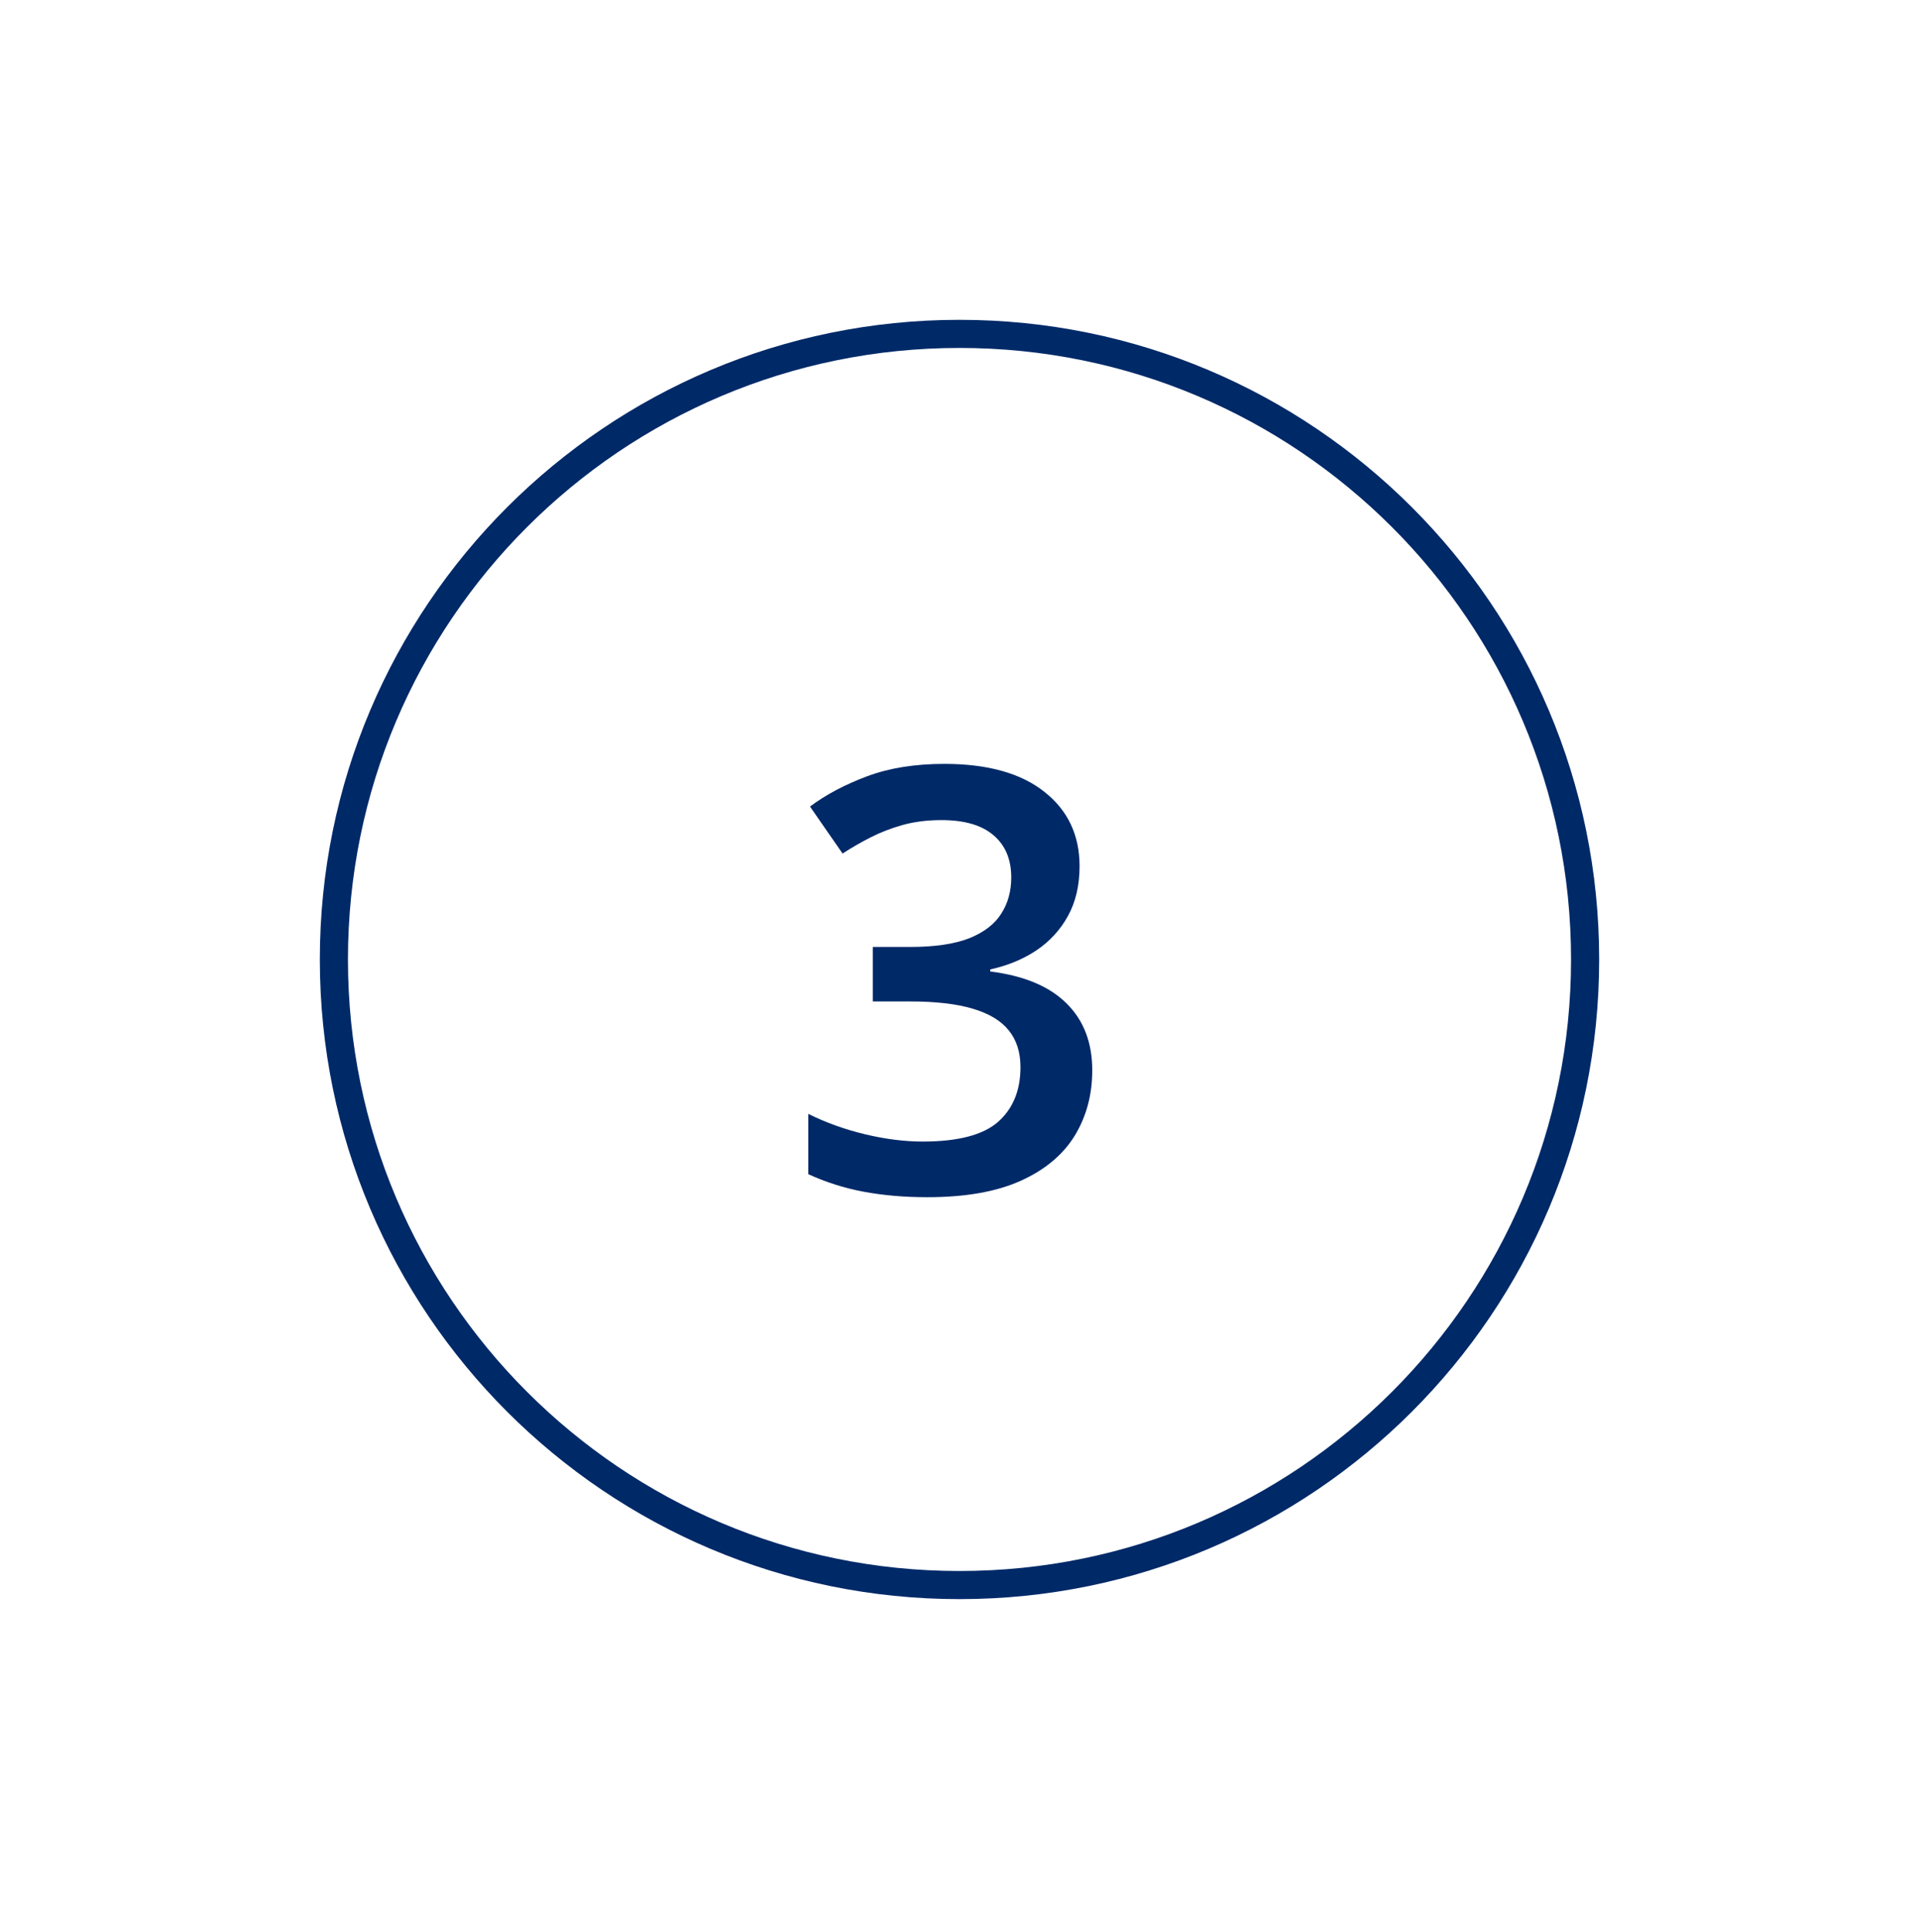
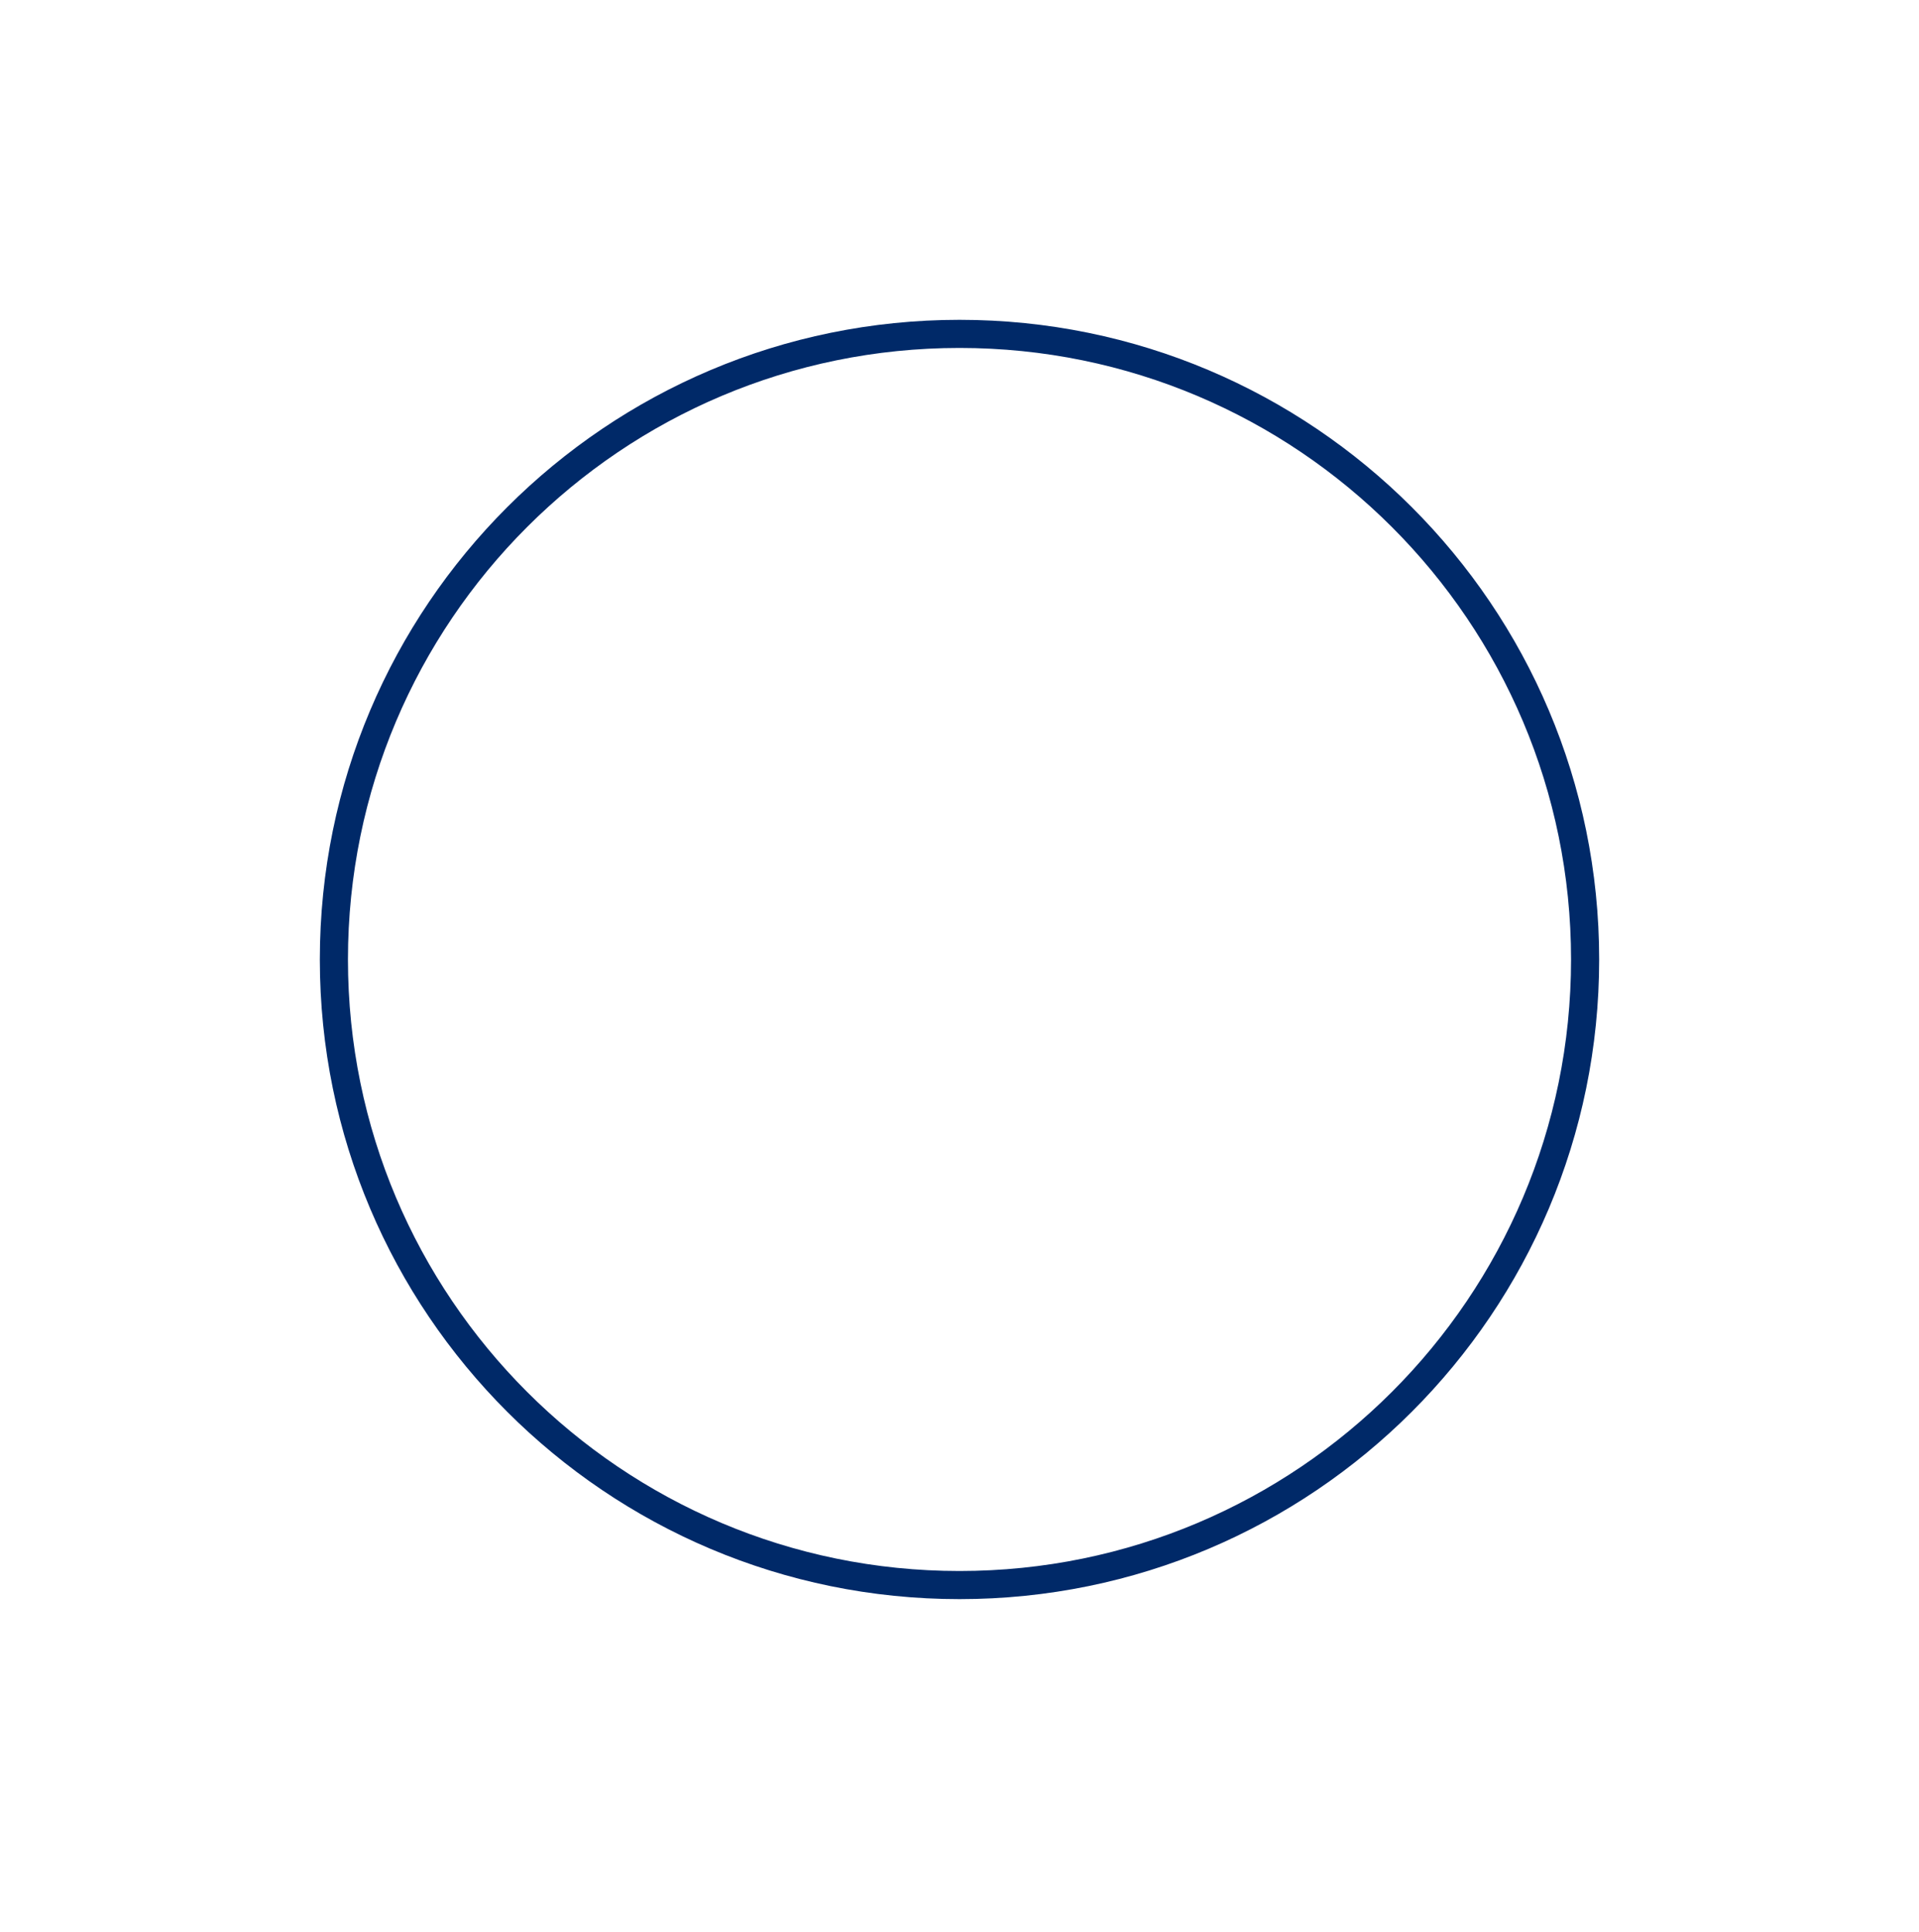
<svg xmlns="http://www.w3.org/2000/svg" width="150" height="151" viewBox="0 0 150 151" fill="none">
  <path d="M122.802 75C122.802 48.6 101.4 27.198 75 27.198C48.6 27.198 27.198 48.6 27.198 75C27.198 101.4 48.6 122.802 75 122.802V125C47.386 125 25 102.614 25 75C25 47.386 47.386 25 75 25C102.614 25 125 47.386 125 75C125 102.614 102.614 125 75 125V122.802C101.4 122.802 122.802 101.4 122.802 75Z" fill="#002968" />
-   <path d="M84.386 67.711C84.386 69.199 84.085 70.491 83.484 71.587C82.883 72.684 82.057 73.586 81.005 74.292C79.969 74.983 78.767 75.479 77.4 75.779V75.937C80.029 76.267 82.012 77.094 83.349 78.416C84.701 79.738 85.377 81.488 85.377 83.667C85.377 85.575 84.919 87.28 84.002 88.782C83.086 90.27 81.681 91.442 79.788 92.298C77.895 93.154 75.461 93.583 72.487 93.583C70.699 93.583 69.039 93.44 67.506 93.154C65.989 92.869 64.546 92.411 63.179 91.78V87.07C64.576 87.761 66.064 88.294 67.641 88.67C69.219 89.045 70.714 89.233 72.126 89.233C74.875 89.233 76.836 88.722 78.008 87.701C79.18 86.664 79.766 85.237 79.766 83.419C79.766 82.247 79.458 81.285 78.842 80.534C78.241 79.783 77.302 79.22 76.025 78.844C74.763 78.468 73.133 78.281 71.134 78.281H68.227V74.021H71.157C73.065 74.021 74.597 73.796 75.754 73.345C76.911 72.879 77.745 72.241 78.256 71.43C78.782 70.618 79.045 69.672 79.045 68.59C79.045 67.178 78.586 66.081 77.67 65.3C76.753 64.504 75.394 64.105 73.591 64.105C72.479 64.105 71.465 64.233 70.549 64.489C69.647 64.744 68.813 65.067 68.047 65.458C67.281 65.848 66.552 66.269 65.861 66.72L63.314 63.046C64.561 62.115 66.049 61.326 67.777 60.68C69.504 60.034 71.517 59.711 73.816 59.711C77.197 59.711 79.803 60.44 81.636 61.897C83.469 63.339 84.386 65.277 84.386 67.711Z" fill="#002968" />
</svg>